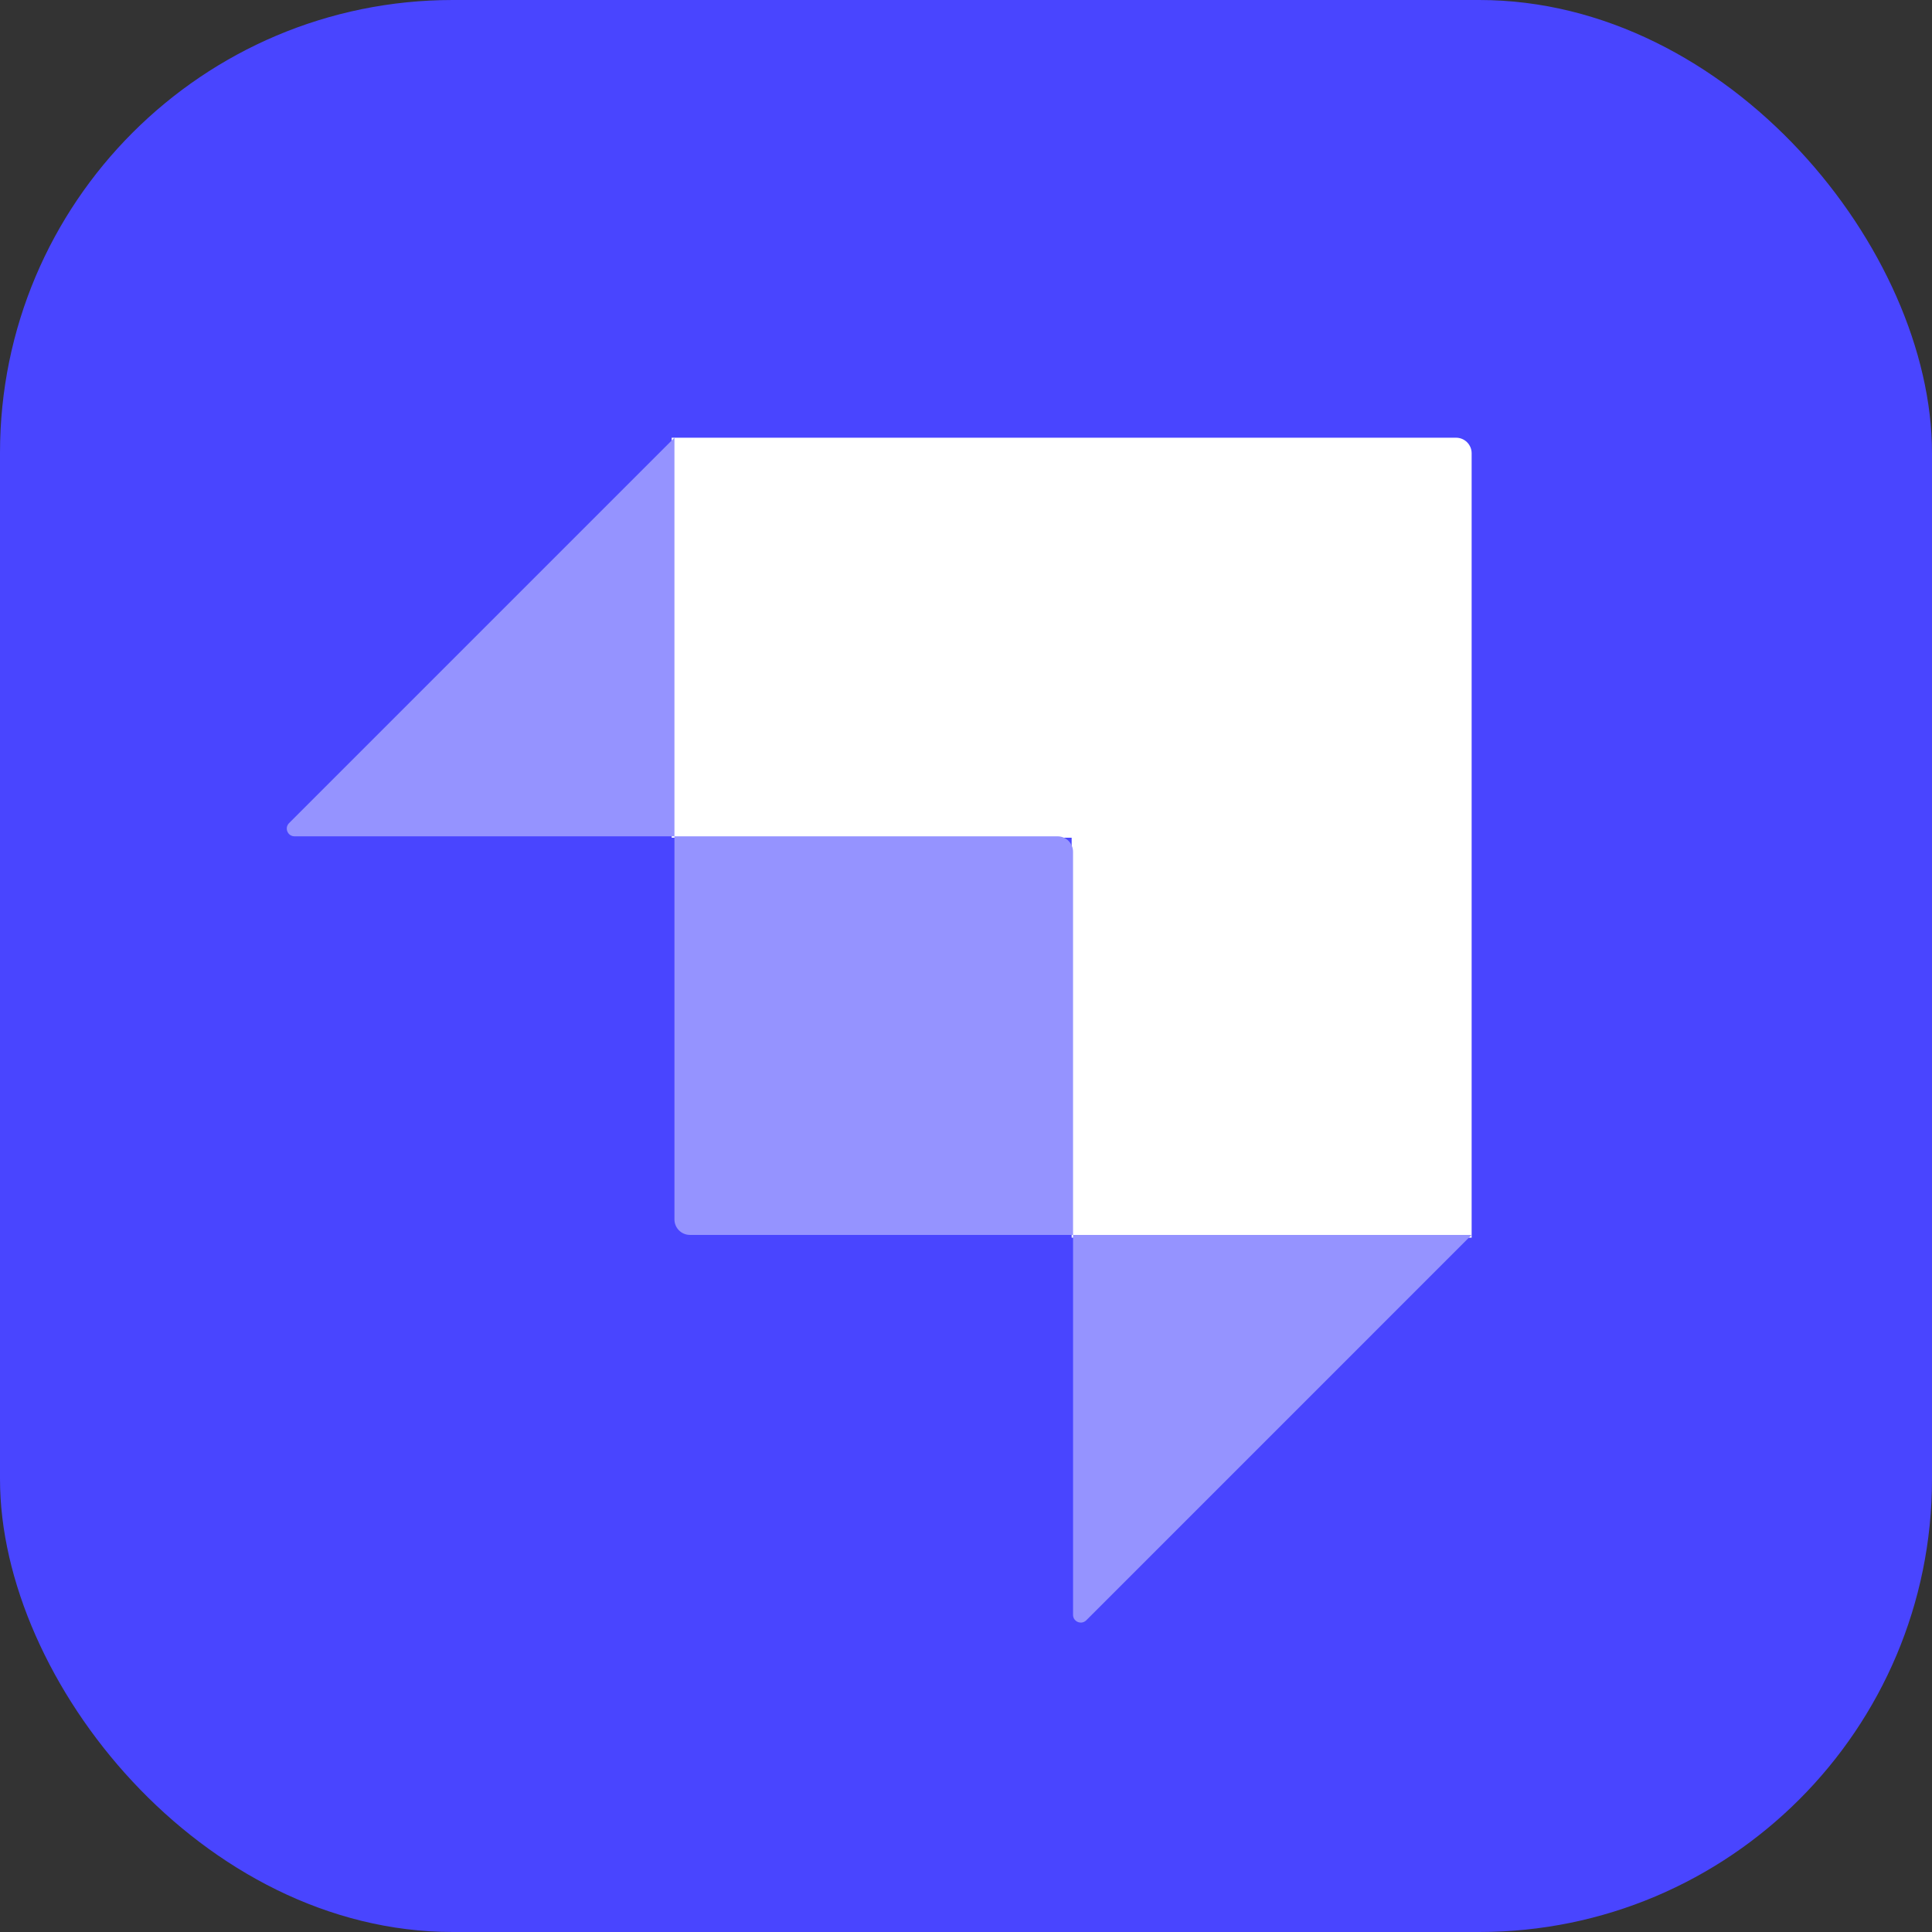
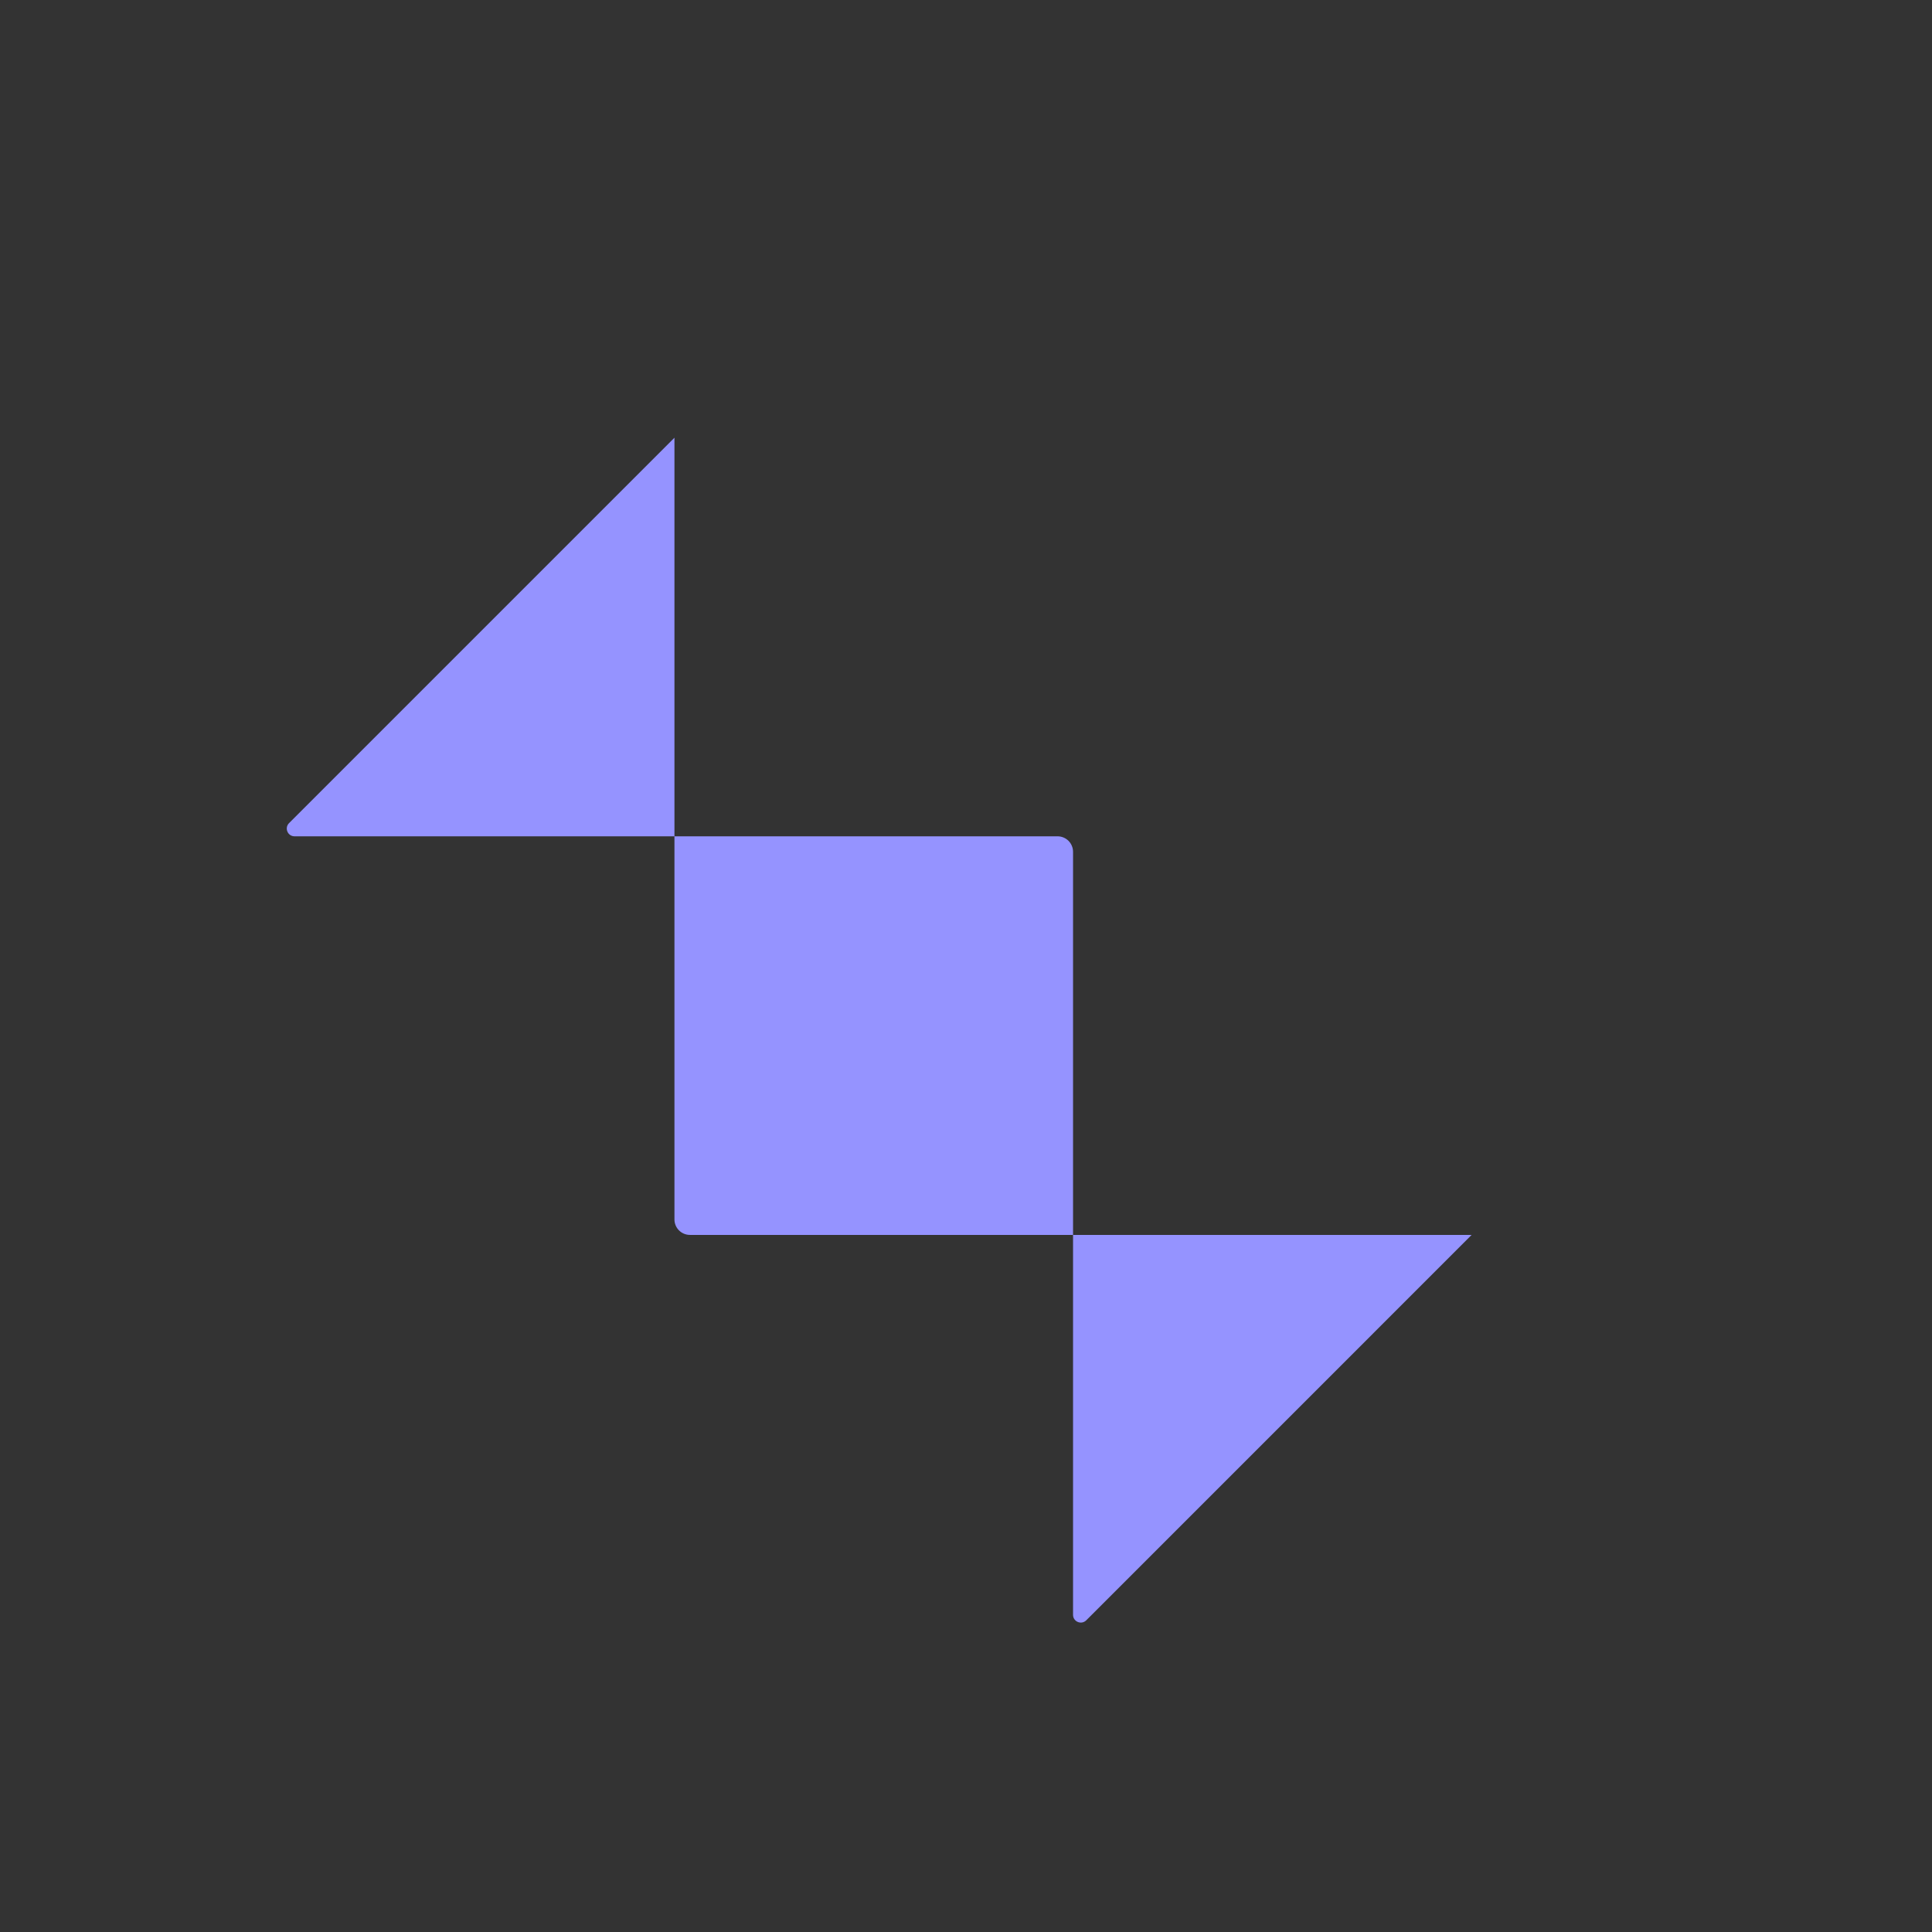
<svg xmlns="http://www.w3.org/2000/svg" width="256" height="256" viewBox="0 0 256 256" fill="none">
  <rect x="0" y="0" width="256" height="256" fill="#333333" stroke="none" />
-   <rect width="256" height="256" rx="60" fill="#4945FF" />
-   <path fill-rule="evenodd" clip-rule="evenodd" d="M192.942 58H89V111H142V164H195V60.058C195 59.512 194.783 58.989 194.397 58.603C194.011 58.217 193.488 58 192.942 58Z" fill="white" />
  <path d="M89.368 110.816H140.133C140.677 110.816 141.199 111.032 141.583 111.417C141.968 111.801 142.184 112.323 142.184 112.867V163.632H91.419C90.875 163.632 90.353 163.416 89.969 163.031C89.584 162.647 89.368 162.125 89.368 161.581V110.816ZM142.184 163.632H195L143.935 214.698C143.288 215.344 142.184 214.886 142.184 213.973V163.632ZM89.368 110.816H39.028C38.114 110.816 37.656 109.712 38.303 109.065L89.368 58V110.816Z" fill="#9593FF" />
</svg>